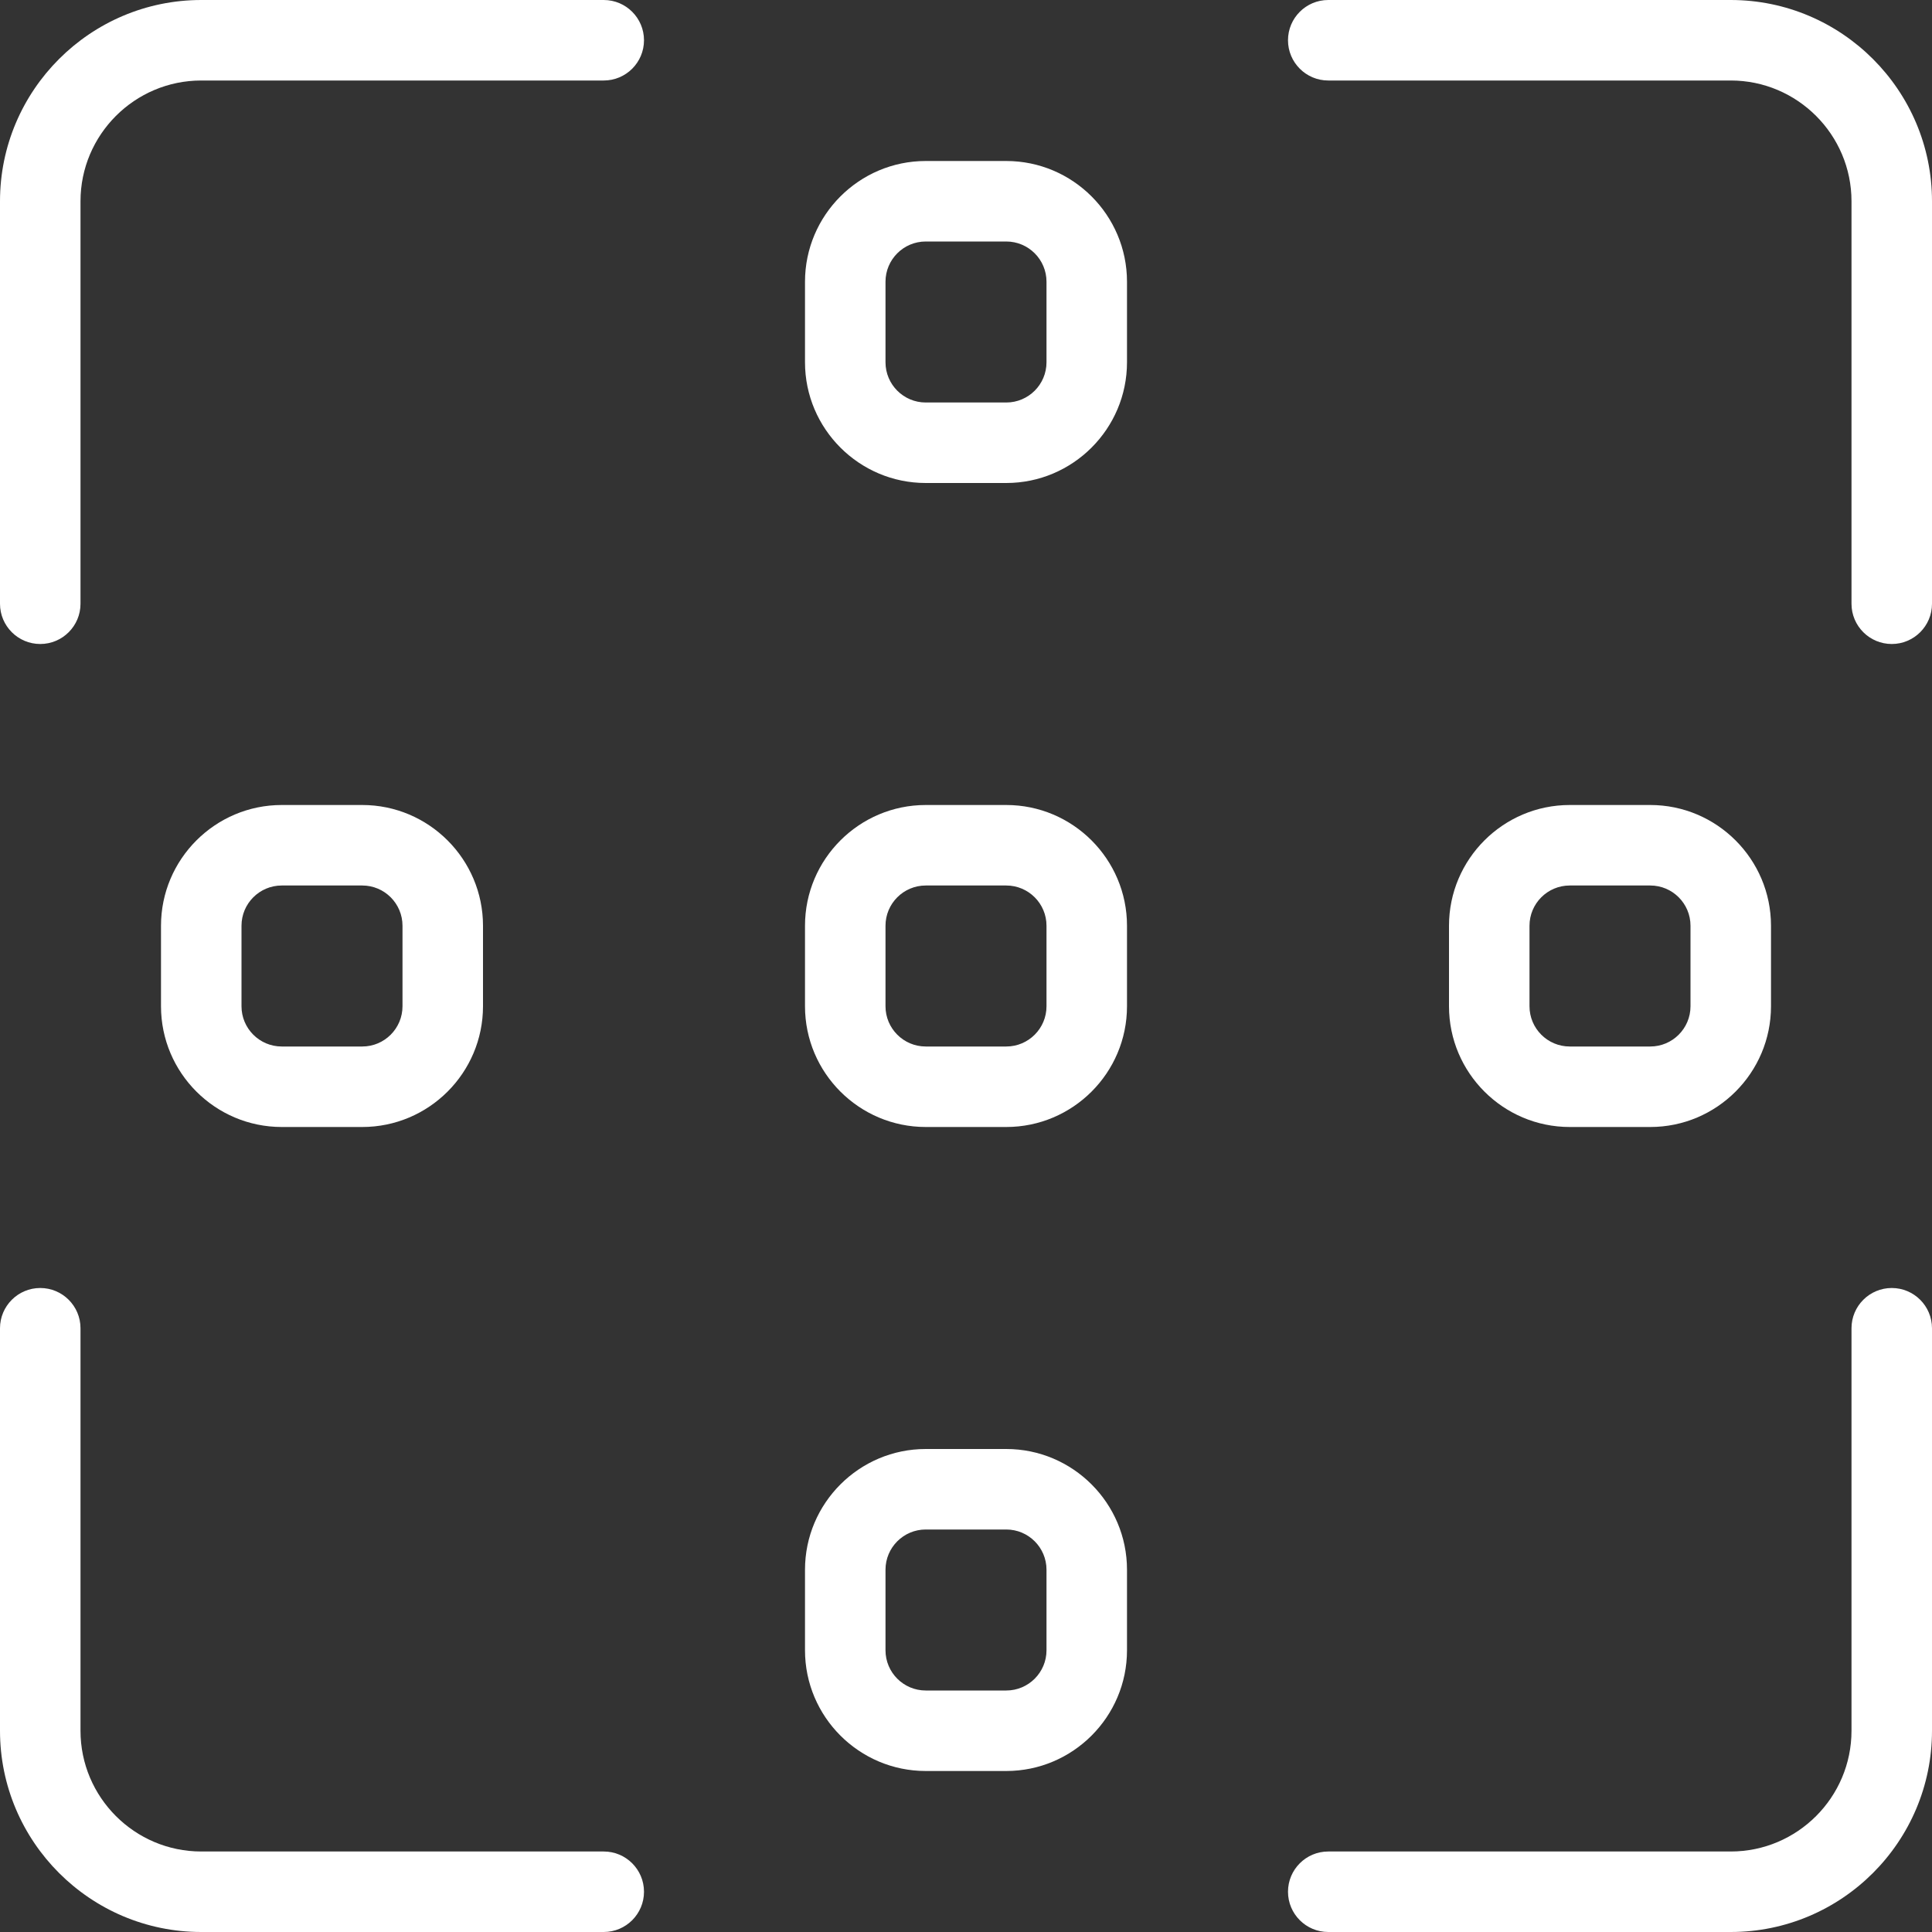
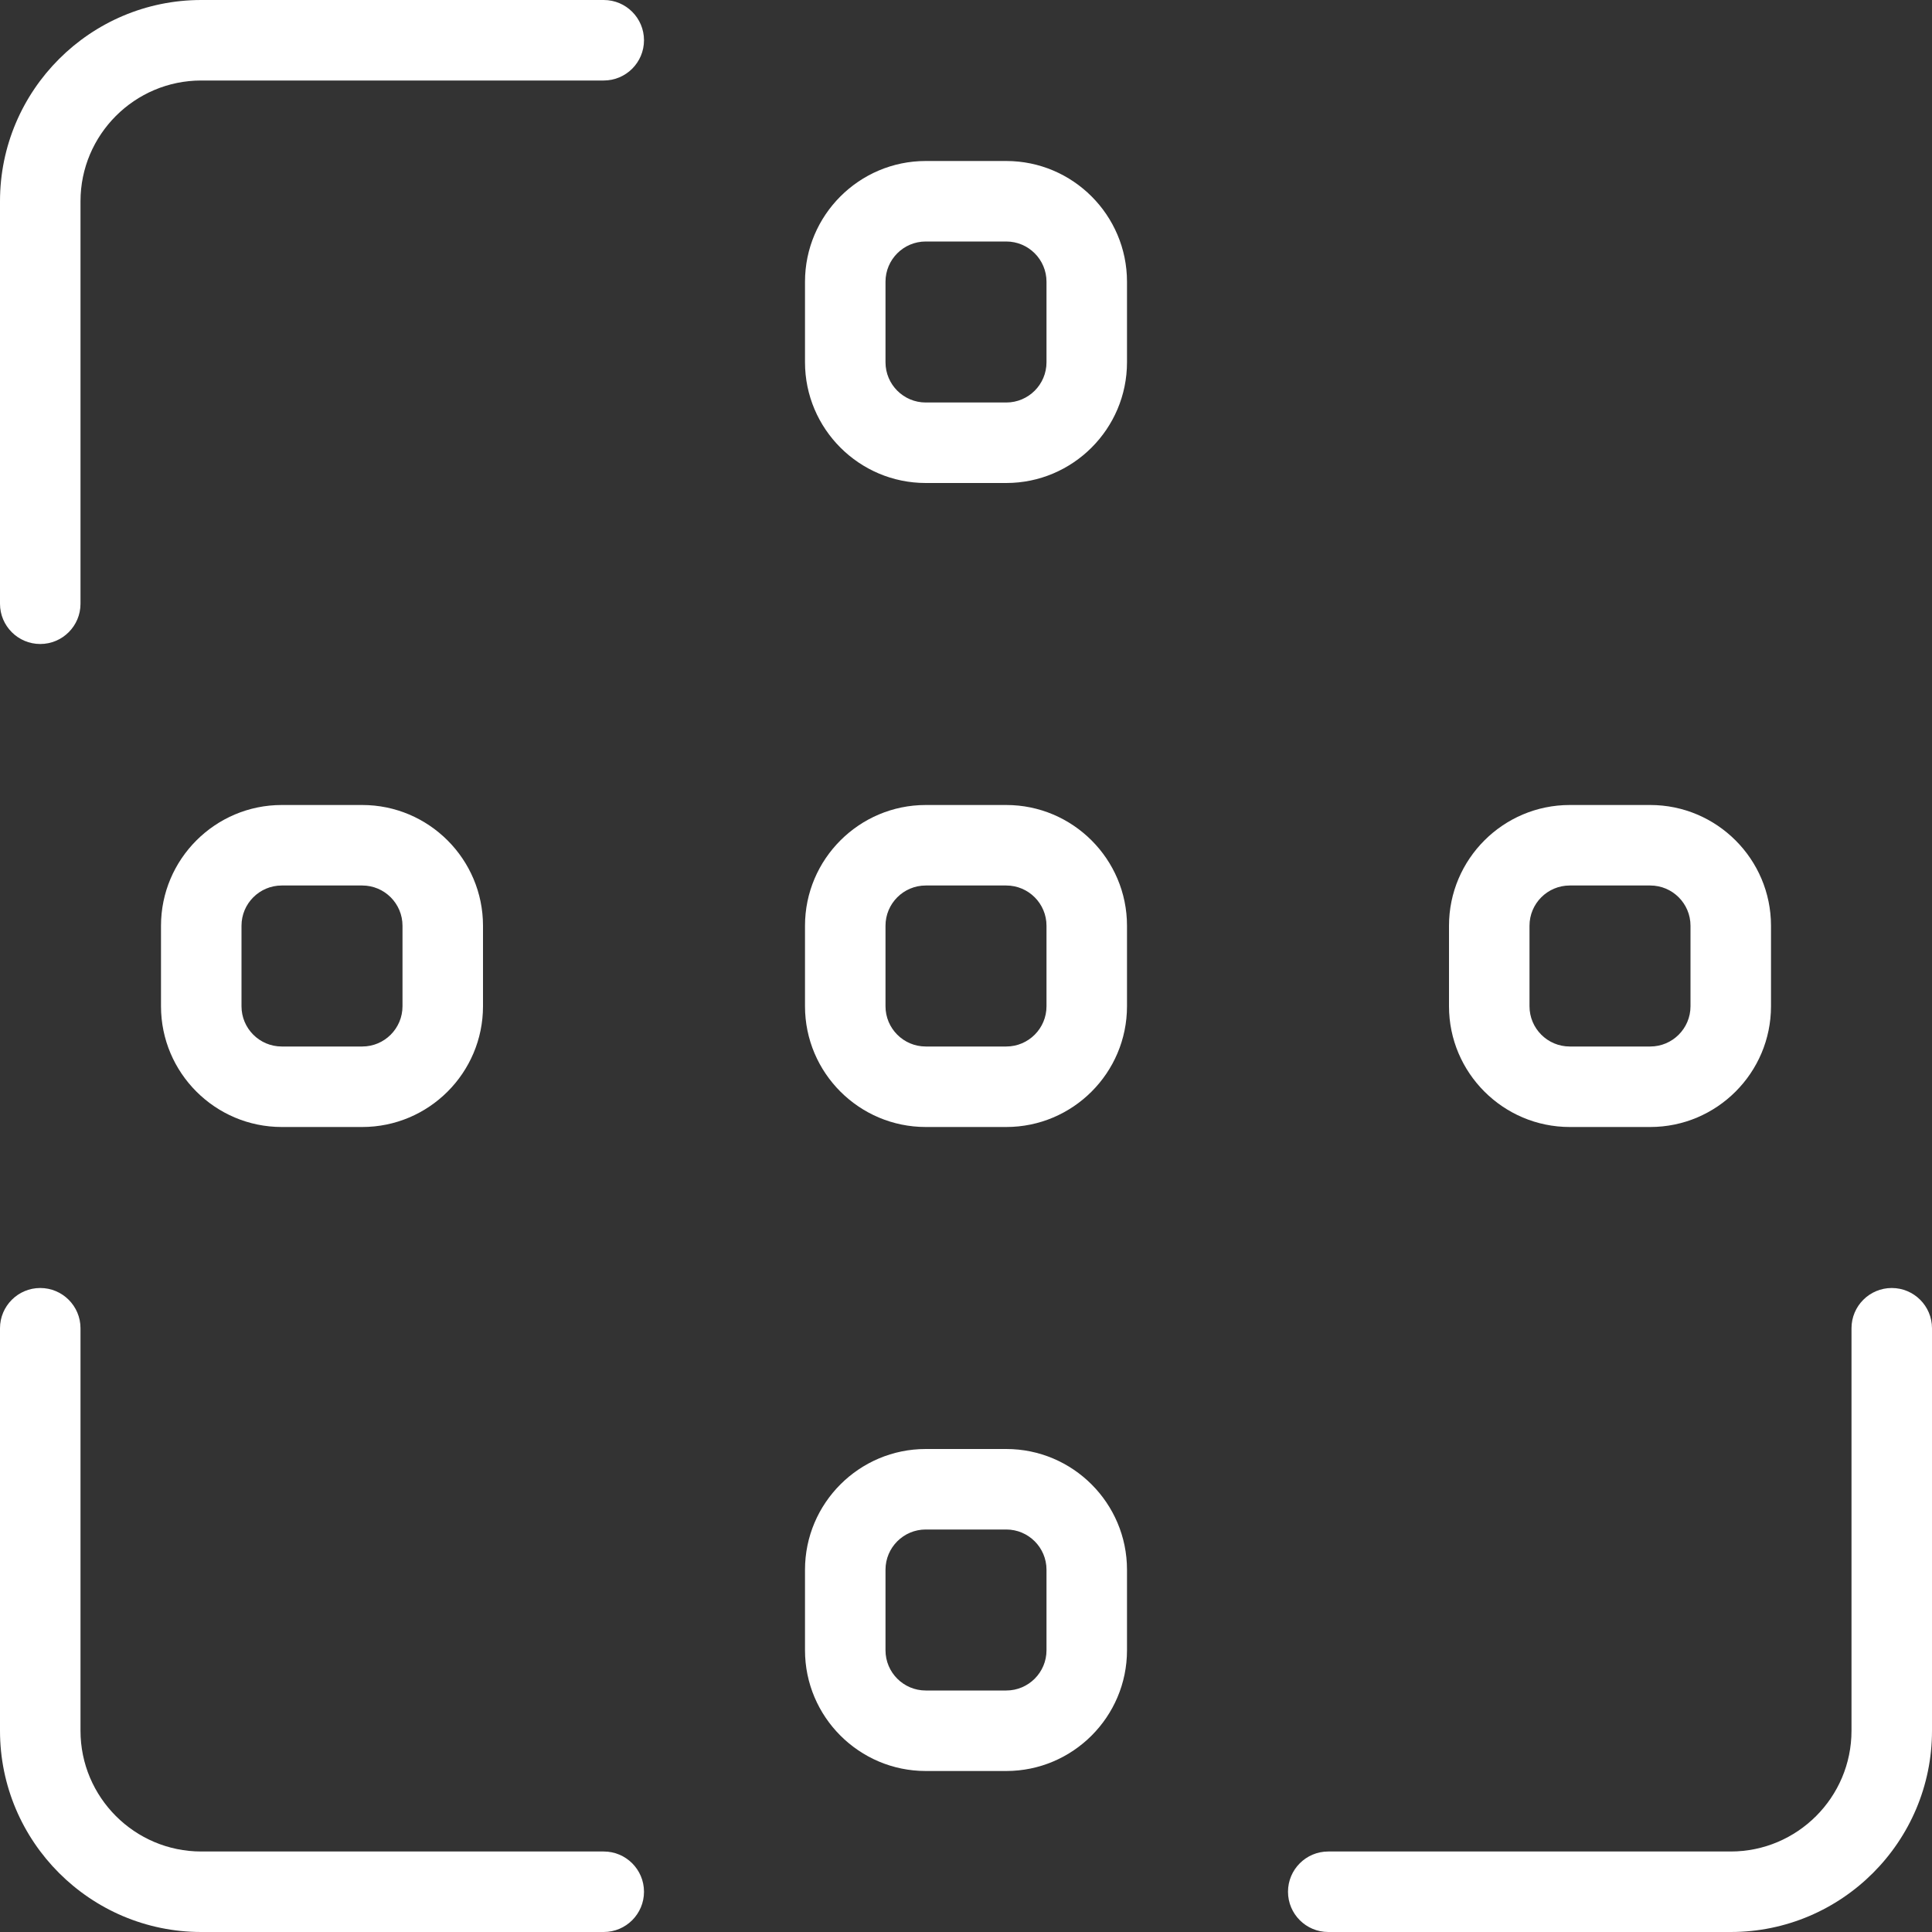
<svg xmlns="http://www.w3.org/2000/svg" width="42" height="42" viewBox="0 0 42 42" fill="none">
  <rect x="0" y="0" width="42" height="42" fill="#333333" stroke="none" />
  <path d="M0.875 14C0.392 14 0 13.608 0 13.125V4.375C0 1.964 1.963 0 4.375 0H13.125C13.608 0 14 0.392 14 0.875C14 1.358 13.608 1.75 13.125 1.75H4.375C2.928 1.75 1.75 2.928 1.75 4.375V13.125C1.75 13.608 1.358 14 0.875 14Z" fill="white" />
-   <path d="M41.125 14C40.642 14 40.25 13.608 40.25 13.125V4.375C40.25 2.928 39.072 1.75 37.625 1.75H28.875C28.392 1.75 28 1.358 28 0.875C28 0.392 28.392 0 28.875 0H37.625C40.037 0 42 1.964 42 4.375V13.125C42 13.608 41.608 14 41.125 14Z" fill="white" />
  <path d="M13.125 42H4.375C1.963 42 0 40.036 0 37.625V28.875C0 28.392 0.392 28 0.875 28C1.358 28 1.75 28.392 1.75 28.875V37.625C1.75 39.072 2.928 40.25 4.375 40.25H13.125C13.608 40.25 14 40.642 14 41.125C14 41.608 13.608 42 13.125 42Z" fill="white" />
  <path d="M37.625 42H28.875C28.392 42 28 41.608 28 41.125C28 40.642 28.392 40.25 28.875 40.25H37.625C39.072 40.25 40.25 39.072 40.25 37.625V28.875C40.25 28.392 40.642 28 41.125 28C41.608 28 42 28.392 42 28.875V37.625C42 40.037 40.037 42 37.625 42Z" fill="white" />
  <path d="M21.875 24.5H20.125C18.678 24.5 17.5 23.323 17.5 21.875V20.125C17.5 18.678 18.678 17.5 20.125 17.5H21.875C23.322 17.5 24.5 18.678 24.5 20.125V21.875C24.5 23.323 23.322 24.5 21.875 24.5ZM20.125 19.25C19.642 19.25 19.25 19.642 19.25 20.125V21.875C19.25 22.358 19.642 22.75 20.125 22.75H21.875C22.358 22.75 22.75 22.358 22.75 21.875V20.125C22.75 19.642 22.358 19.25 21.875 19.25H20.125Z" fill="white" />
  <path d="M7.875 24.5H6.125C4.678 24.5 3.5 23.323 3.5 21.875V20.125C3.5 18.678 4.678 17.5 6.125 17.5H7.875C9.322 17.5 10.5 18.678 10.5 20.125V21.875C10.5 23.323 9.322 24.5 7.875 24.5ZM6.125 19.25C5.642 19.25 5.25 19.642 5.25 20.125V21.875C5.25 22.358 5.642 22.75 6.125 22.75H7.875C8.358 22.75 8.75 22.358 8.75 21.875V20.125C8.75 19.642 8.358 19.25 7.875 19.25H6.125Z" fill="white" />
  <path d="M35.875 24.5H34.125C32.678 24.5 31.5 23.322 31.5 21.875V20.125C31.5 18.678 32.678 17.5 34.125 17.5H35.875C37.322 17.5 38.5 18.678 38.5 20.125V21.875C38.5 23.322 37.322 24.5 35.875 24.5ZM34.125 19.25C33.642 19.25 33.25 19.642 33.25 20.125V21.875C33.25 22.358 33.642 22.75 34.125 22.75H35.875C36.358 22.75 36.75 22.358 36.75 21.875V20.125C36.75 19.642 36.358 19.25 35.875 19.25H34.125Z" fill="white" />
  <path d="M21.875 10.5H20.125C18.678 10.5 17.5 9.322 17.5 7.875V6.125C17.5 4.678 18.678 3.5 20.125 3.5H21.875C23.322 3.5 24.5 4.678 24.5 6.125V7.875C24.5 9.322 23.322 10.5 21.875 10.5ZM20.125 5.25C19.642 5.25 19.25 5.642 19.25 6.125V7.875C19.25 8.358 19.642 8.75 20.125 8.75H21.875C22.358 8.75 22.75 8.358 22.75 7.875V6.125C22.75 5.642 22.358 5.25 21.875 5.25H20.125Z" fill="white" />
  <path d="M21.875 38.5H20.125C18.678 38.5 17.5 37.322 17.5 35.875V34.125C17.5 32.678 18.678 31.5 20.125 31.5H21.875C23.322 31.5 24.5 32.678 24.5 34.125V35.875C24.5 37.322 23.322 38.5 21.875 38.5ZM20.125 33.25C19.642 33.25 19.25 33.642 19.25 34.125V35.875C19.25 36.358 19.642 36.75 20.125 36.75H21.875C22.358 36.75 22.75 36.358 22.75 35.875V34.125C22.75 33.642 22.358 33.25 21.875 33.25H20.125Z" fill="white" />
</svg>